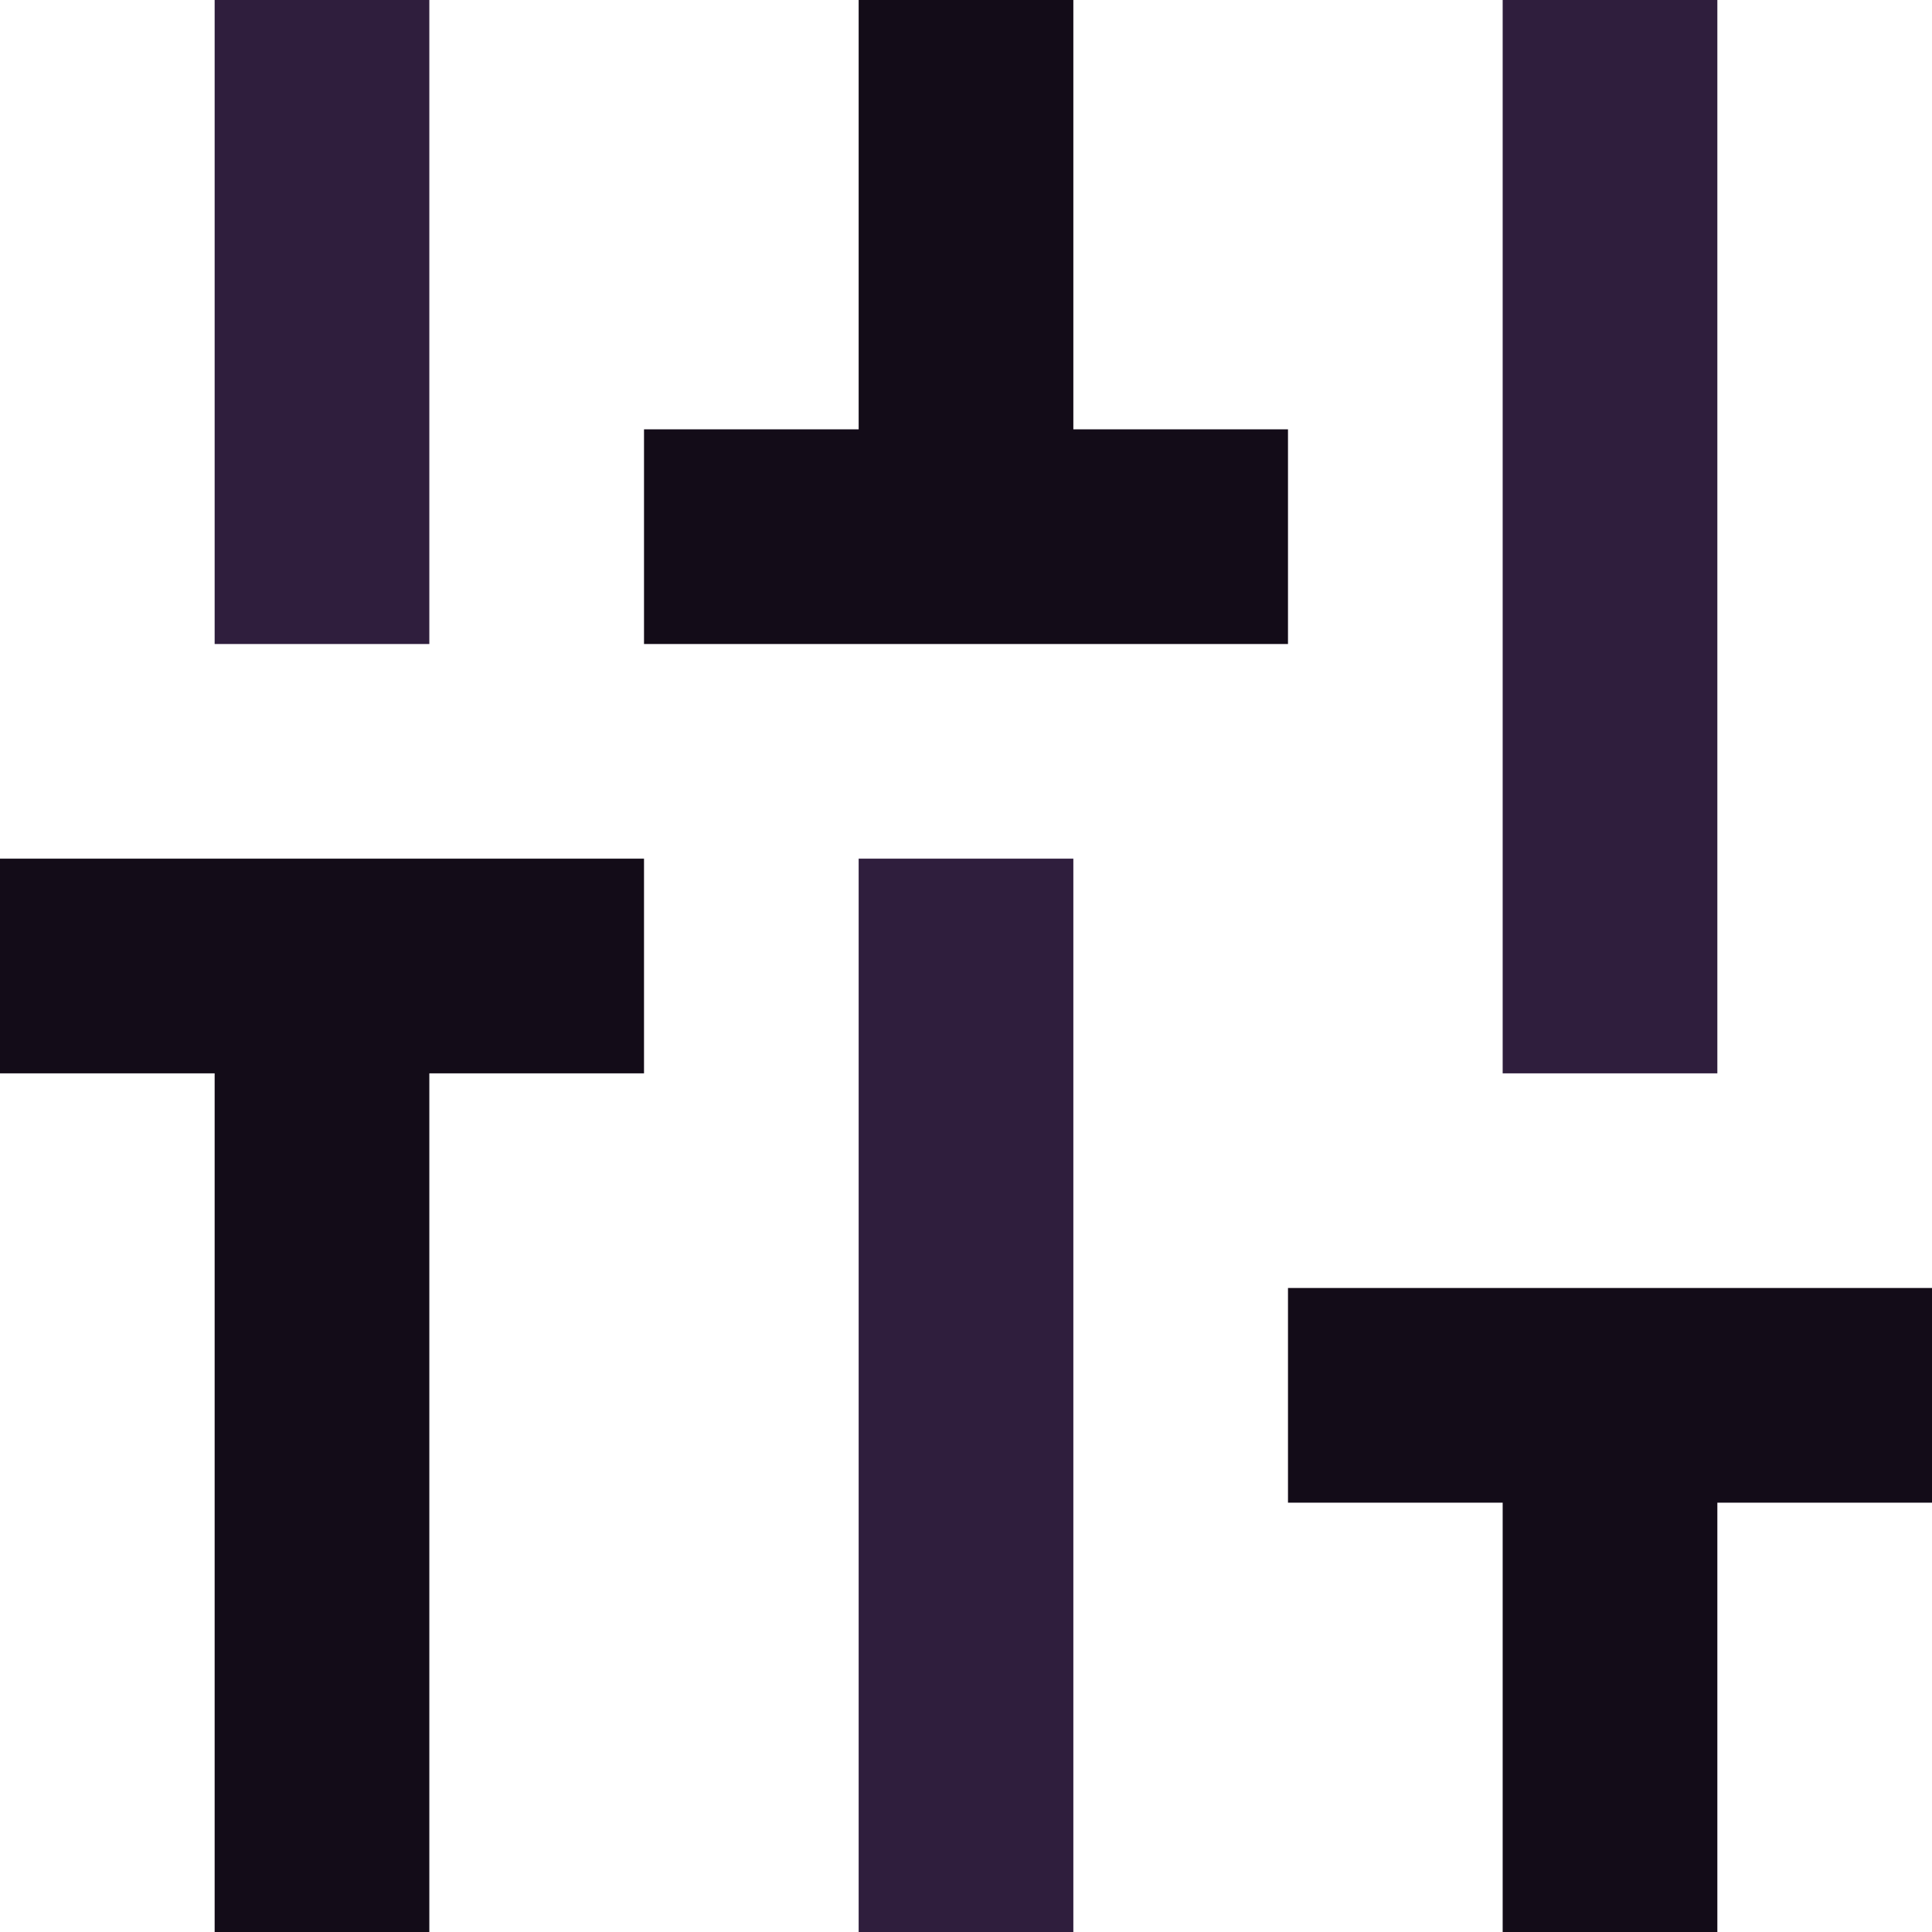
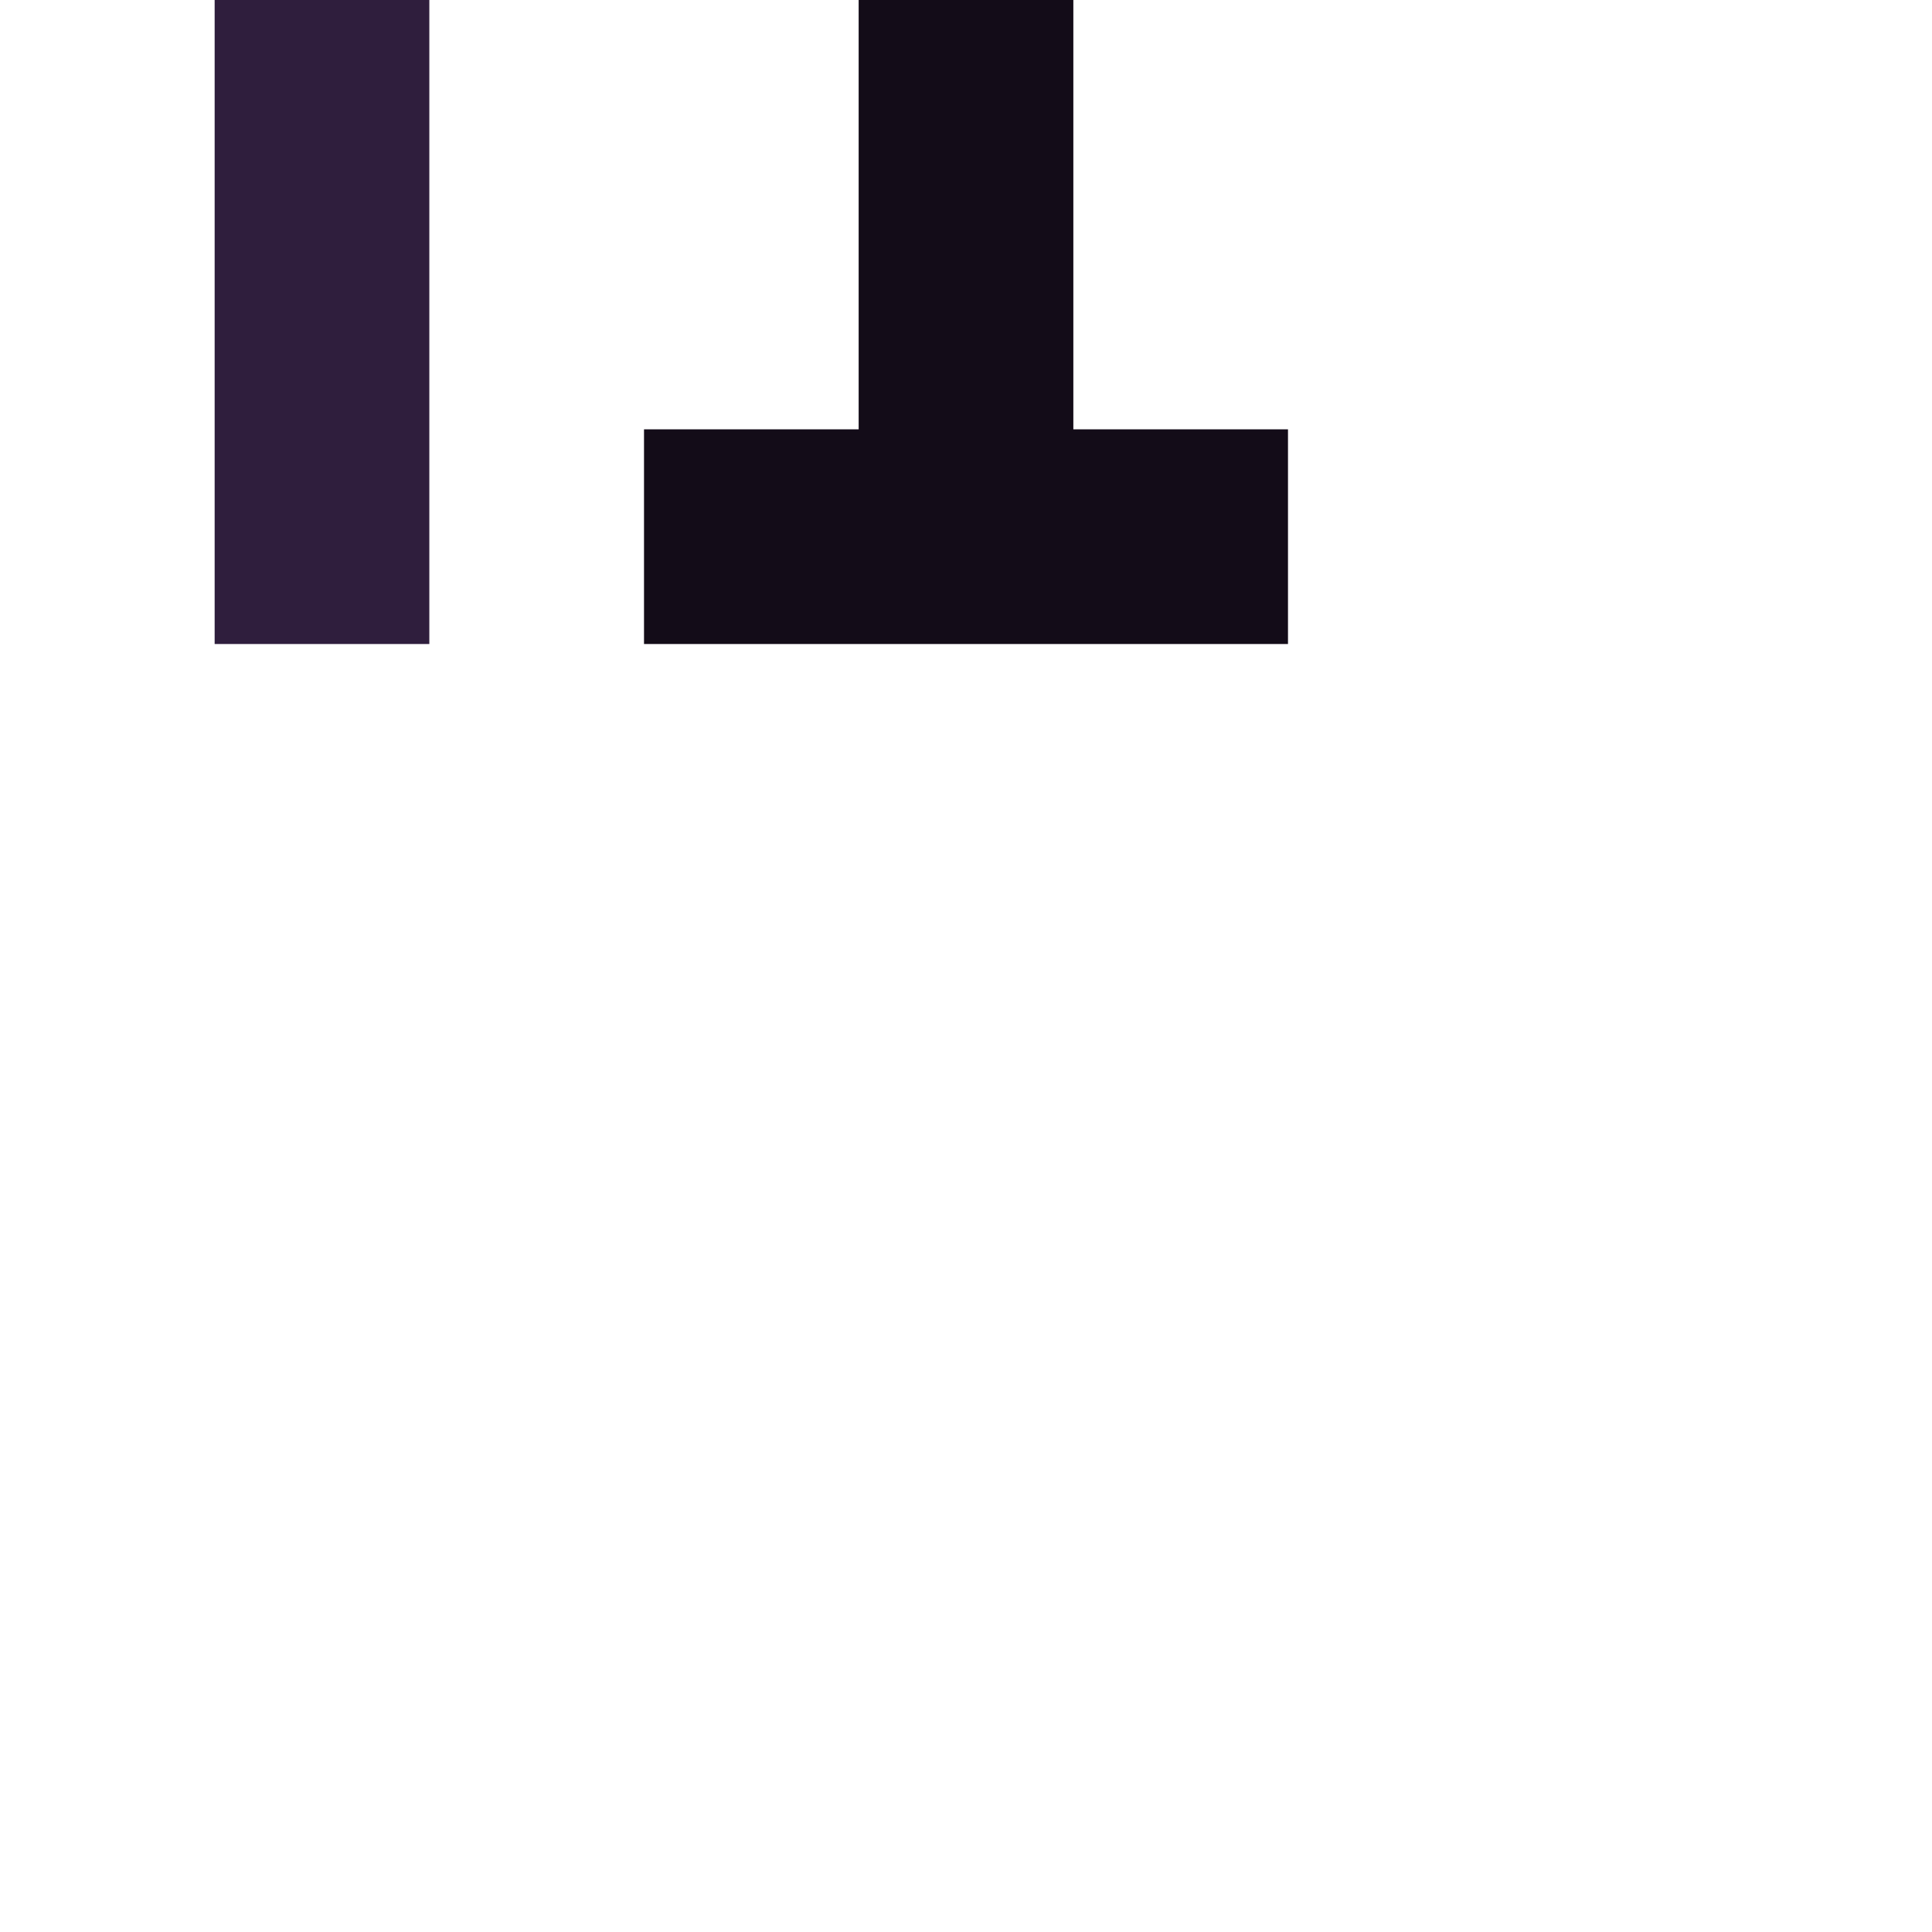
<svg xmlns="http://www.w3.org/2000/svg" xml:space="preserve" width="0.5in" height="0.5in" version="1.1" style="shape-rendering:geometricPrecision; text-rendering:geometricPrecision; image-rendering:optimizeQuality; fill-rule:evenodd; clip-rule:evenodd" viewBox="0 0 500 500">
  <defs>
    <style type="text/css">
   
    .fil0 {fill:#130C18;fill-rule:nonzero}
    .fil1 {fill:#2F1E3D;fill-rule:nonzero}
   
  </style>
  </defs>
  <g id="Layer_x0020_1">
-     <polygon class="fil0" points="333.33,333.33 333.33,388.89 388.89,388.89 388.89,500 444.45,500 444.45,388.89 500,388.89 500,333.33 " />
-     <polygon class="fil1" points="222.22,500 277.78,500 277.78,222.22 222.22,222.22 " />
    <polygon class="fil0" points="333.33,111.11 277.78,111.11 277.78,-0 222.22,-0 222.22,111.11 166.67,111.11 166.67,166.67 333.33,166.67 " />
-     <polygon class="fil0" points="-0,277.78 55.55,277.78 55.55,500 111.11,500 111.11,277.78 166.67,277.78 166.67,222.22 -0,222.22 " />
-     <polygon class="fil1" points="444.45,-0 388.89,-0 388.89,277.78 444.45,277.78 " />
    <polygon class="fil1" points="111.11,-0 55.55,-0 55.55,166.67 111.11,166.67 " />
  </g>
</svg>